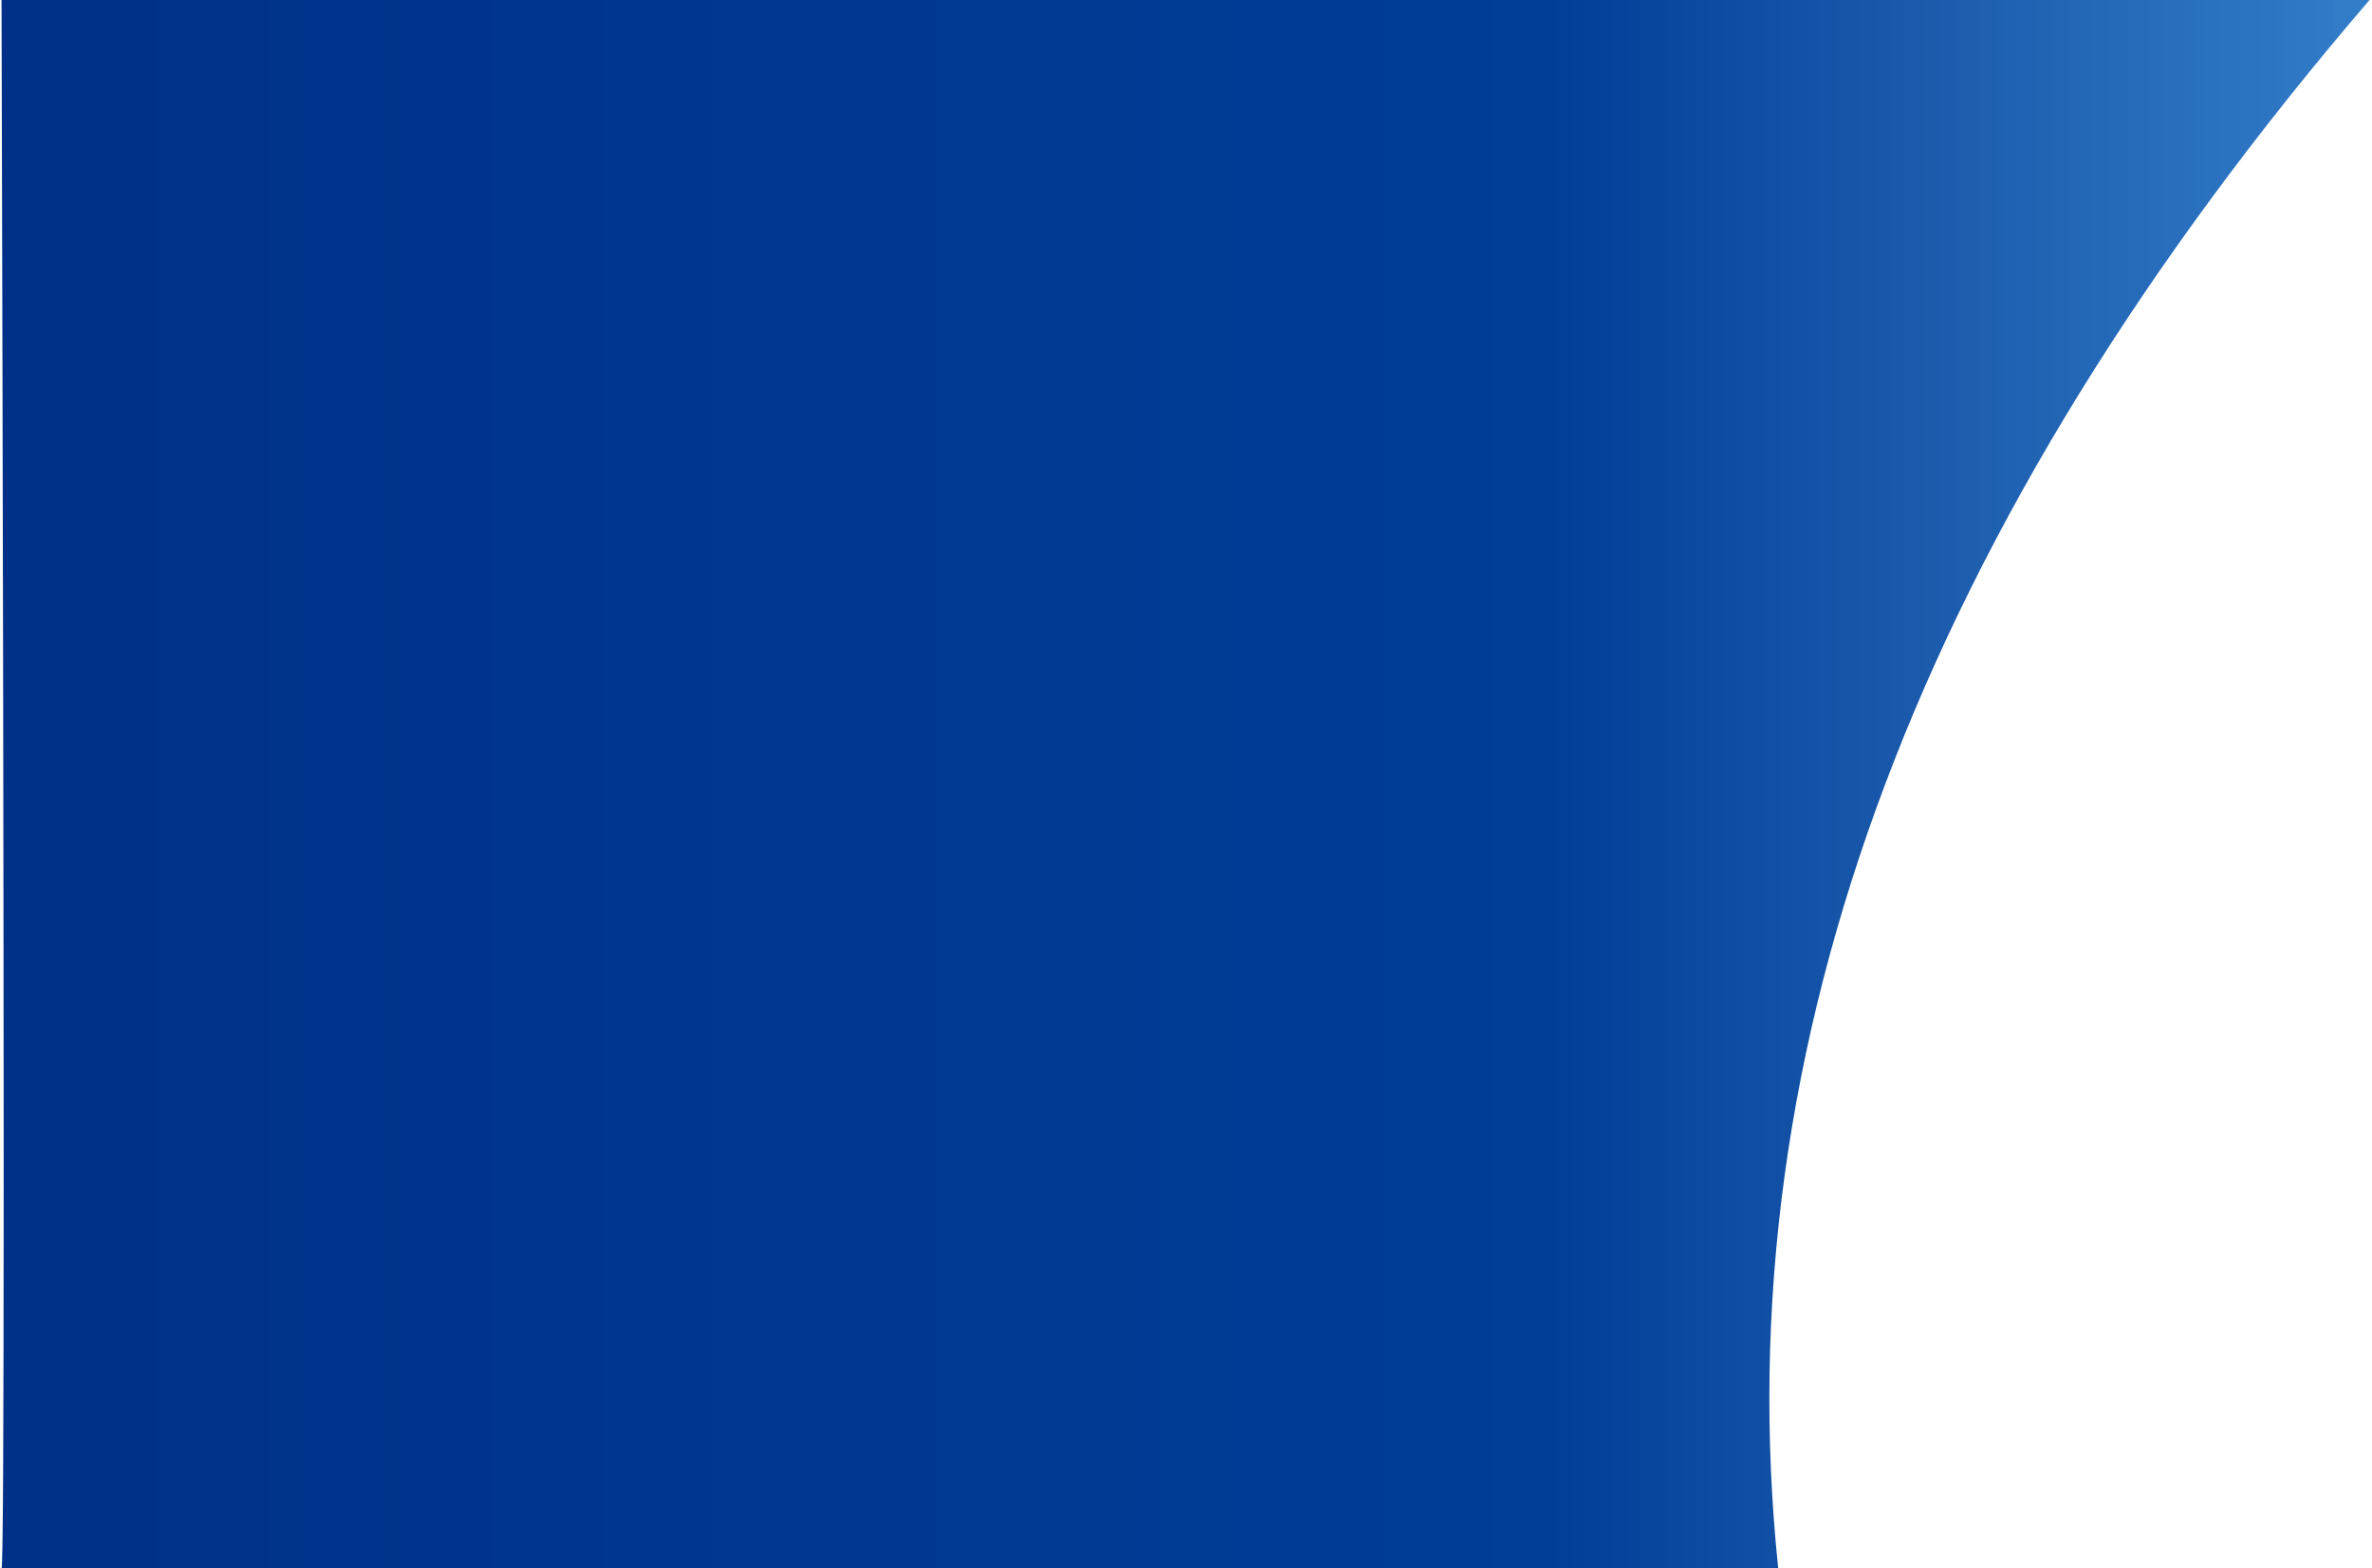
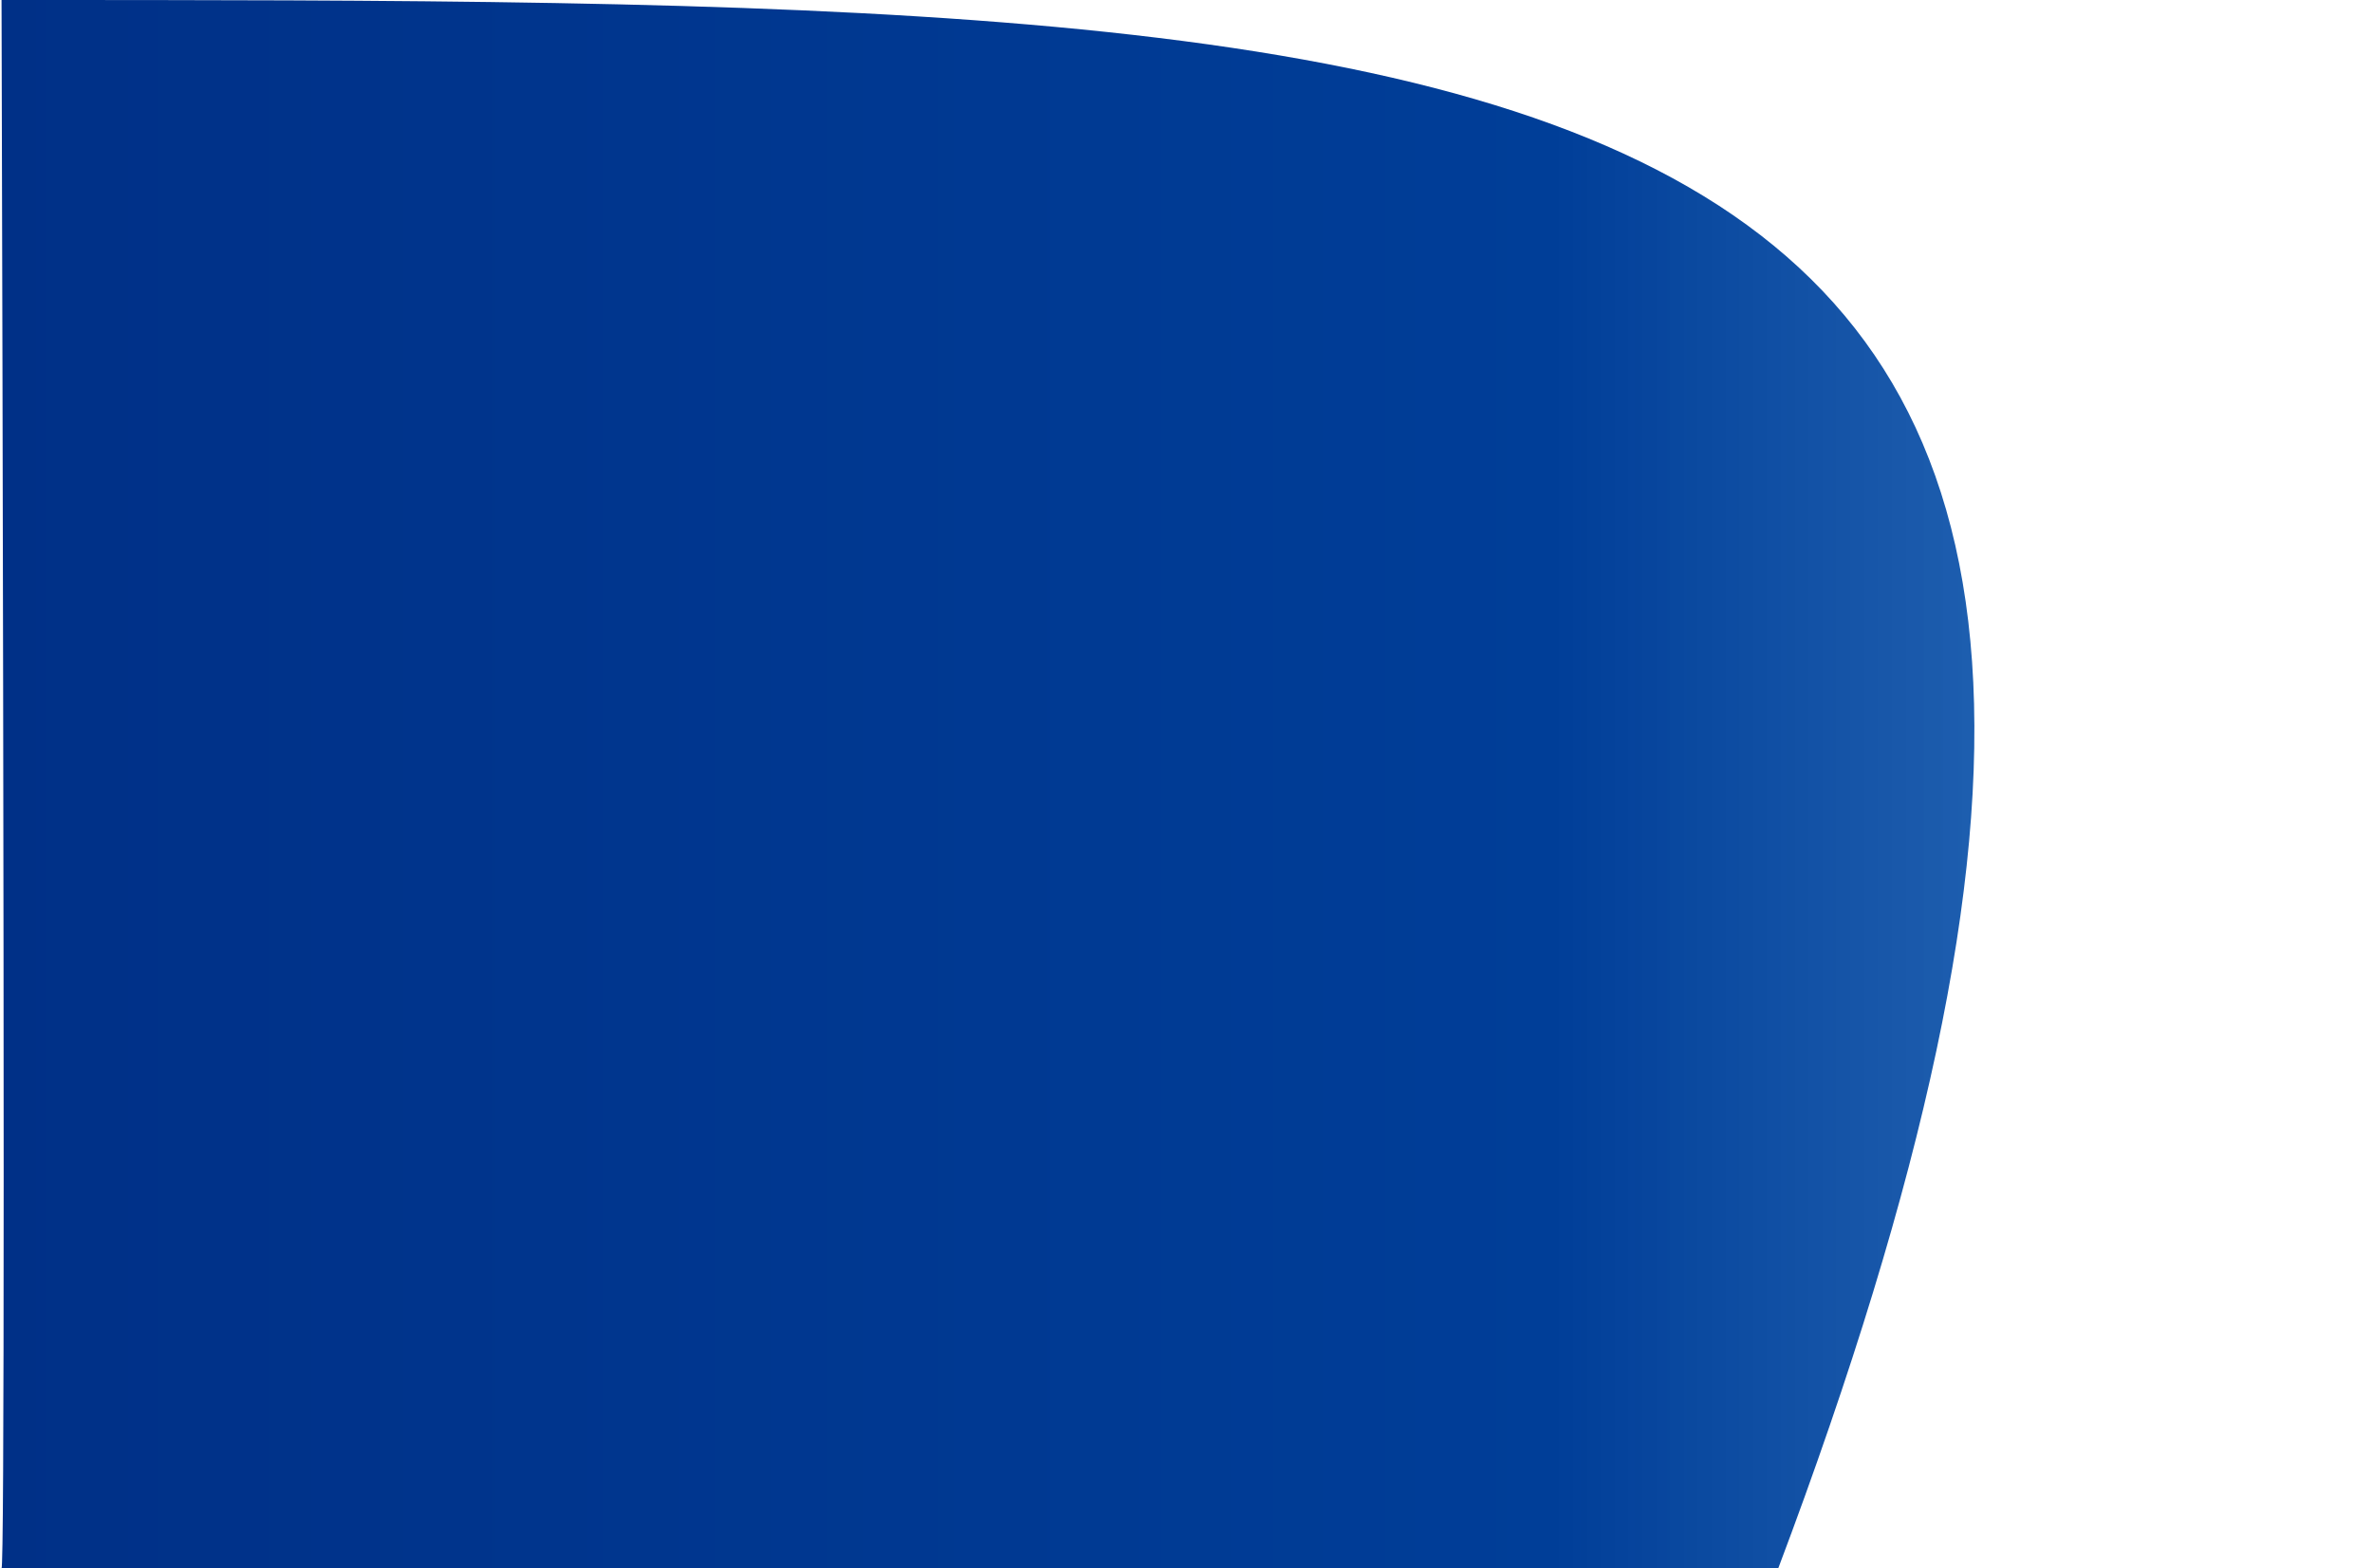
<svg xmlns="http://www.w3.org/2000/svg" width="756px" height="500px" viewBox="0 0 756 500" version="1.1">
  <title>Shape</title>
  <defs>
    <linearGradient x1="100%" y1="23.499%" x2="5.51017186e-14%" y2="23.499%" id="linearGradient-1">
      <stop stop-color="#003087" offset="0%" />
      <stop stop-color="#003E98" offset="65.321%" />
      <stop stop-color="#0046A1" stop-opacity="0.9" offset="80.099%" />
      <stop stop-color="#005DBC" stop-opacity="0.8" offset="100%" />
    </linearGradient>
  </defs>
  <g id="Page-1" stroke="none" stroke-width="1" fill="none" fill-rule="evenodd">
    <g id="Eastern-Health---Desktop---Internal-Banners---Image---v2.1" transform="translate(-1009, -176)" fill="url(#linearGradient-1)">
      <g id="Banner" transform="translate(0, 176)">
        <g id="Image" transform="translate(1009.482, -140.775)">
-           <path d="M188.459,640.775 C205.826,474.108 143.007,307.442 0,140.775 C0,140.775 251.572,140.775 754.717,140.775 C753.811,474.108 753.811,640.775 754.717,640.775 C755.622,640.775 566.87,640.775 188.459,640.775 Z" id="Shape" transform="translate(377.363, 390.775) scale(-1, 1) translate(-377.363, -390.775)" />
+           <path d="M188.459,640.775 C0,140.775 251.572,140.775 754.717,140.775 C753.811,474.108 753.811,640.775 754.717,640.775 C755.622,640.775 566.87,640.775 188.459,640.775 Z" id="Shape" transform="translate(377.363, 390.775) scale(-1, 1) translate(-377.363, -390.775)" />
        </g>
      </g>
    </g>
  </g>
</svg>